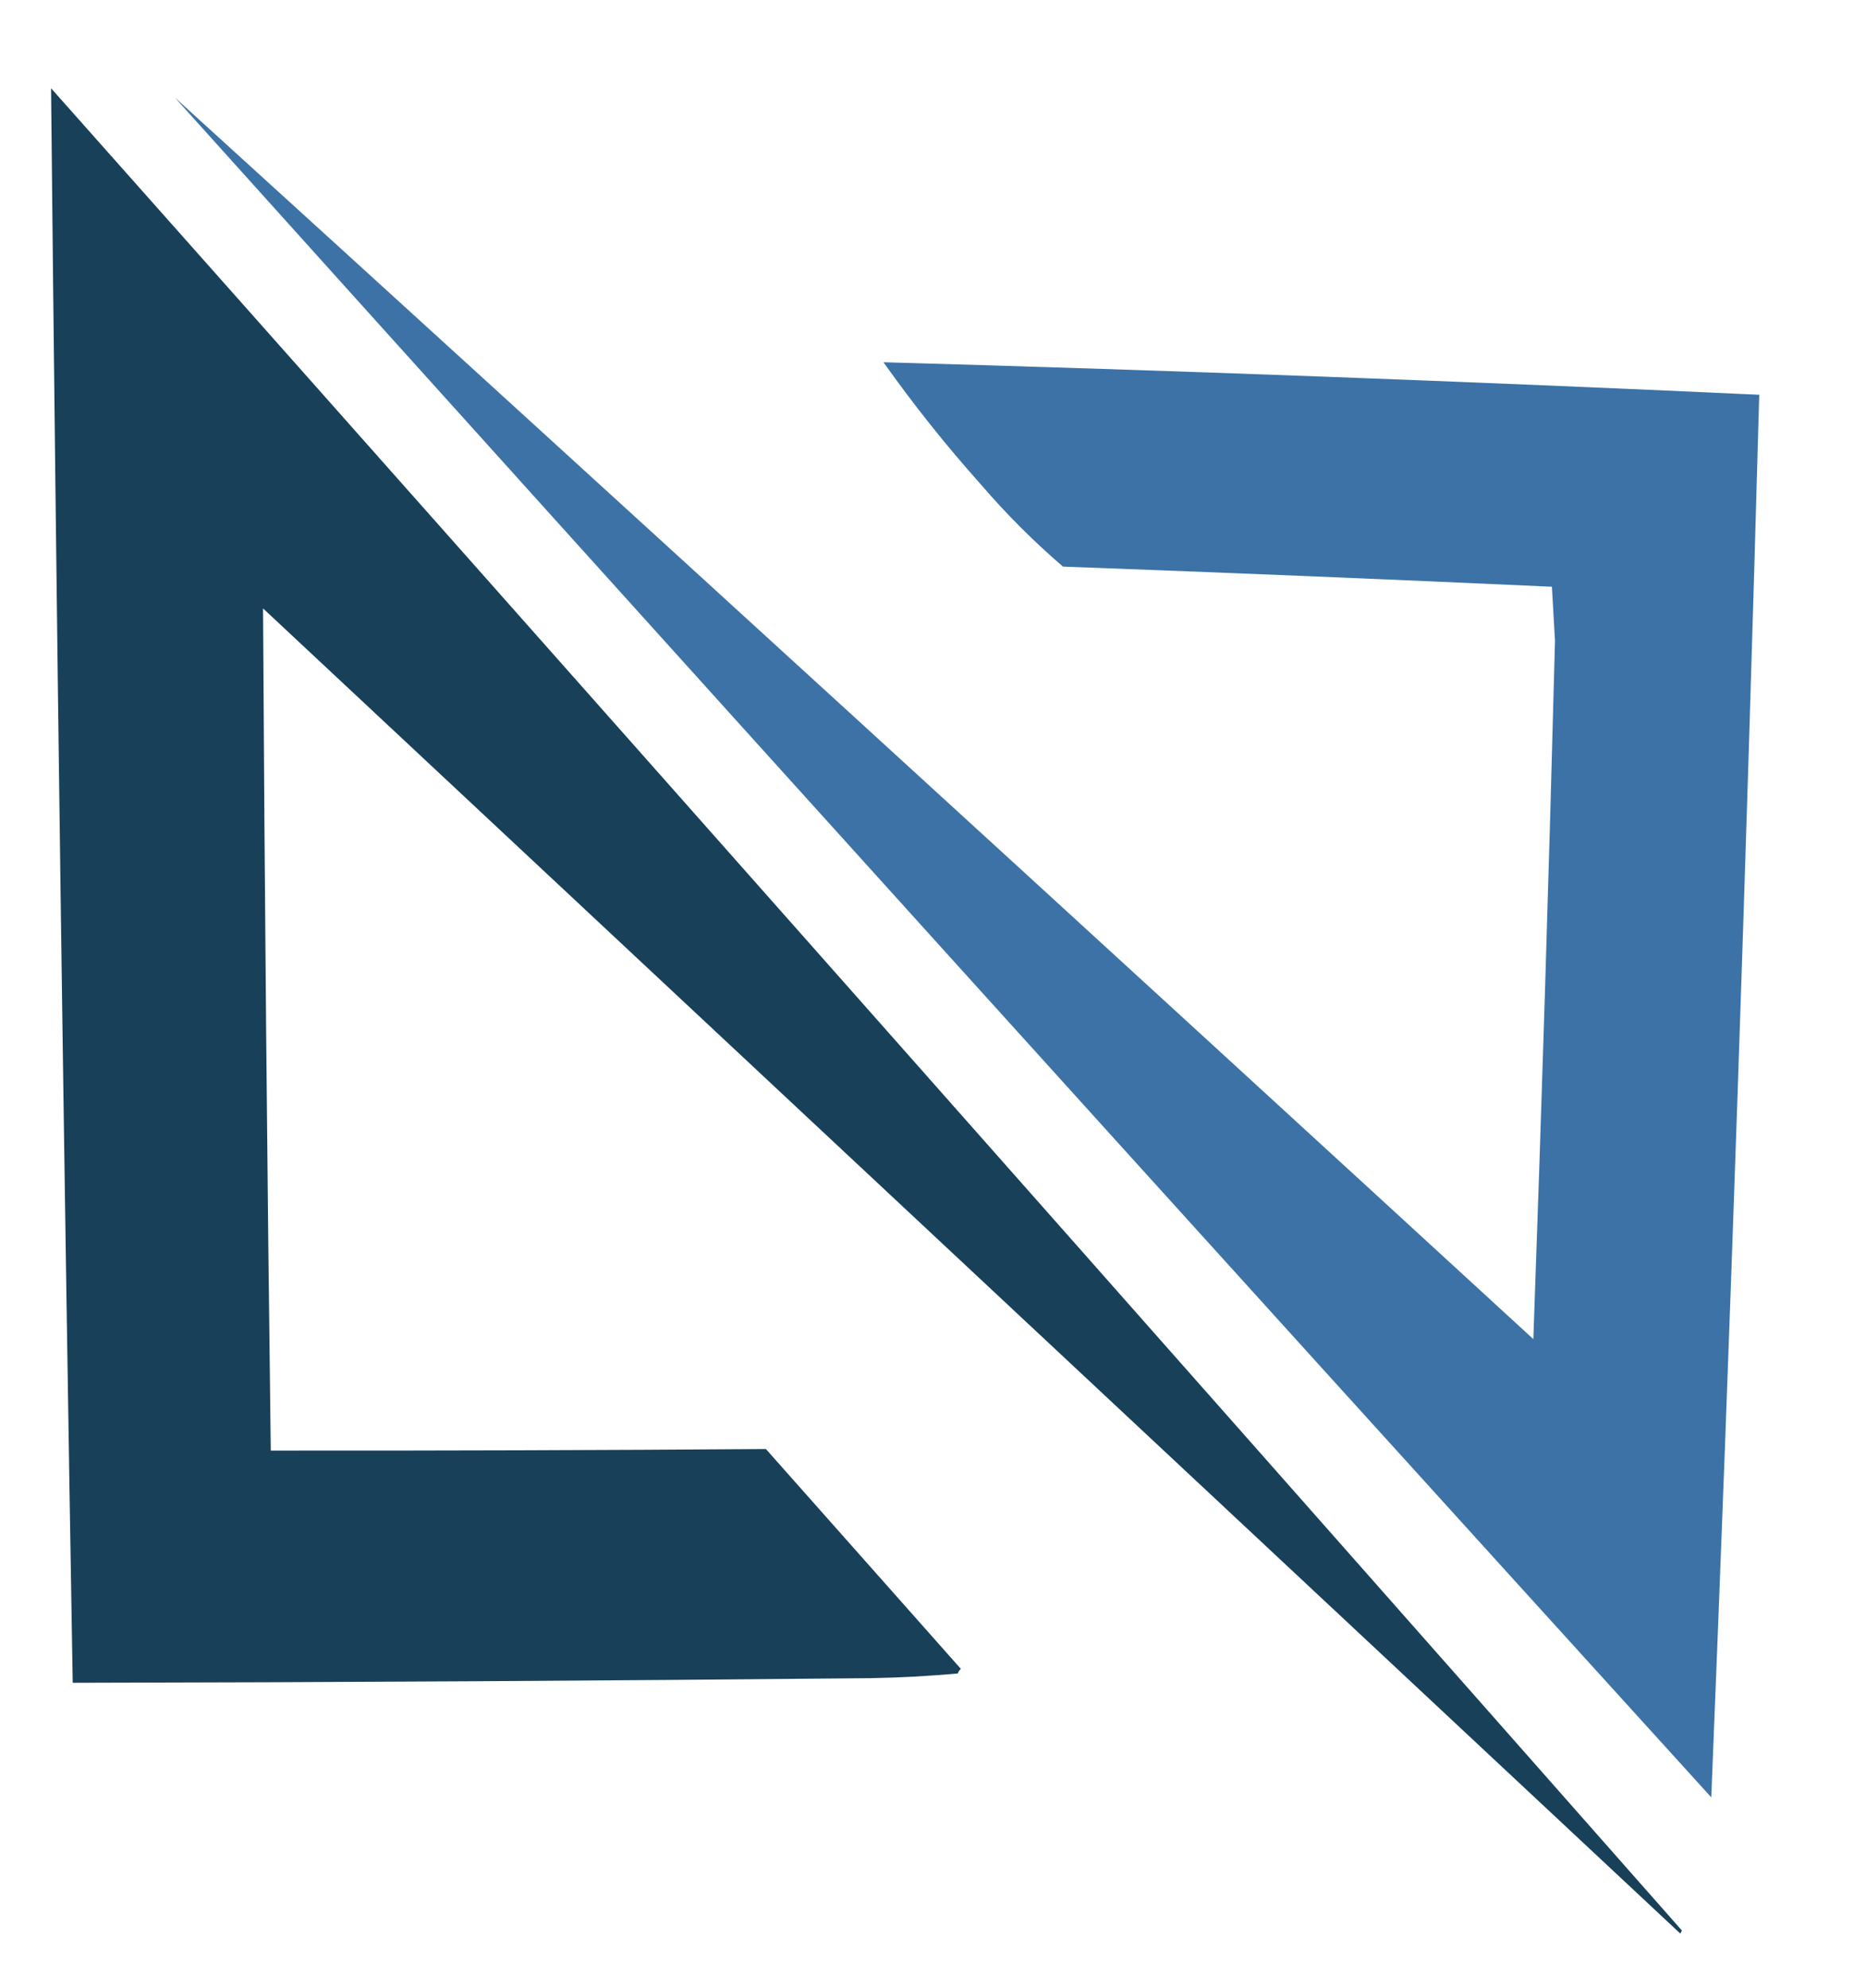
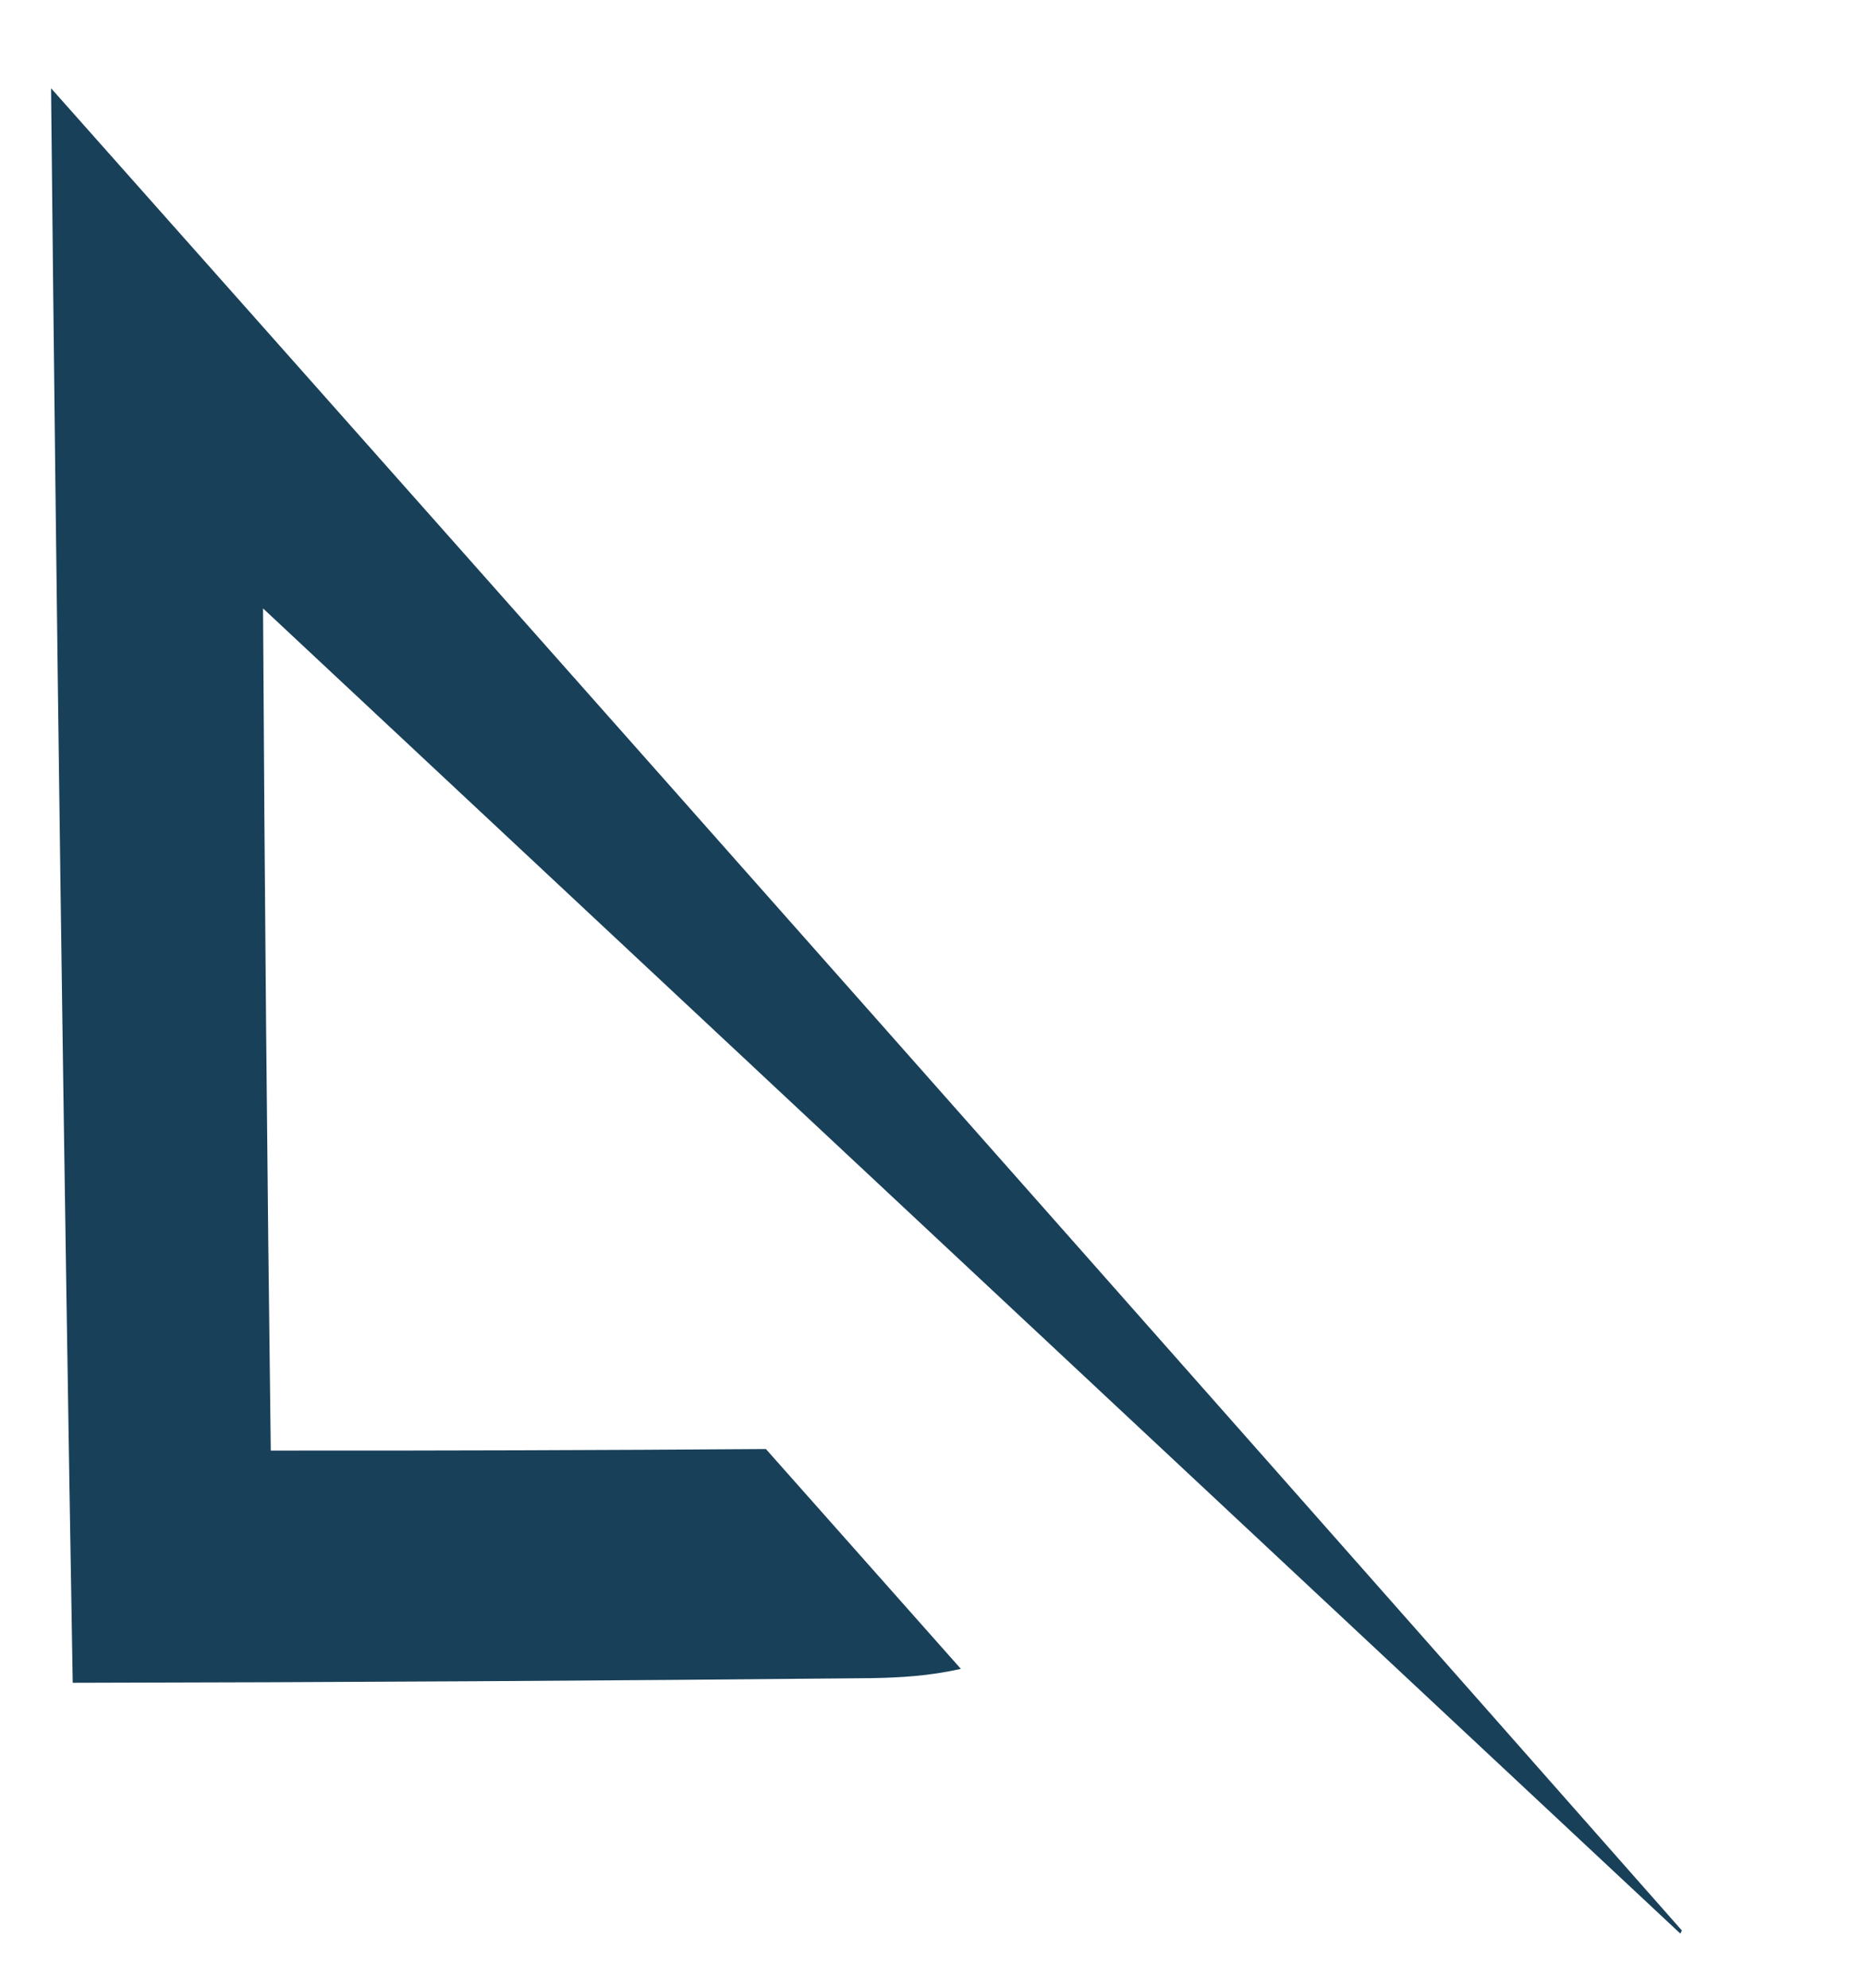
<svg xmlns="http://www.w3.org/2000/svg" version="1.1" width="603px" height="642px" viewBox="0 0 603 642" style="shape-rendering:geometricPrecision; text-rendering:geometricPrecision; image-rendering:optimizeQuality; fill-rule:evenodd; clip-rule:evenodd">
  <g>
-     <path style="opacity:0.976" fill="#133c55" d="M 16.5,28.5 C 192.487,226.491 368.154,424.824 543.5,623.5C 543.333,623.833 543.167,624.167 543,624.5C 390.333,481.833 237.667,339.167 85,196.5C 85.5,287.167 86.333,377.834 87.5,468.5C 140.841,468.549 194.174,468.382 247.5,468C 268.5,491.667 289.5,515.333 310.5,539C 310.043,539.414 309.709,539.914 309.5,540.5C 300.184,541.332 290.851,541.832 281.5,542C 195.502,542.844 109.502,543.344 23.5,543.5C 20.563,371.855 18.23,200.188 16.5,28.5 Z" />
+     <path style="opacity:0.976" fill="#133c55" d="M 16.5,28.5 C 192.487,226.491 368.154,424.824 543.5,623.5C 543.333,623.833 543.167,624.167 543,624.5C 390.333,481.833 237.667,339.167 85,196.5C 85.5,287.167 86.333,377.834 87.5,468.5C 140.841,468.549 194.174,468.382 247.5,468C 268.5,491.667 289.5,515.333 310.5,539C 300.184,541.332 290.851,541.832 281.5,542C 195.502,542.844 109.502,543.344 23.5,543.5C 20.563,371.855 18.23,200.188 16.5,28.5 Z" />
  </g>
  <g>
-     <path style="opacity:0.975" fill="#386fa4" d="M 56.5,31.5 C 203.093,164.754 349.426,298.421 495.5,432.5C 498.204,357.347 500.538,282.181 502.5,207C 502.167,201.167 501.833,195.333 501.5,189.5C 448.876,187.104 396.209,184.937 343.5,183C 334,174.833 325.167,166 317,156.5C 305.74,143.91 295.24,130.743 285.5,117C 379.864,119.661 474.197,123.161 568.5,127.5C 564.308,278.598 559.141,429.598 553,580.5C 387.018,397.814 221.518,214.814 56.5,31.5 Z" />
-   </g>
+     </g>
</svg>